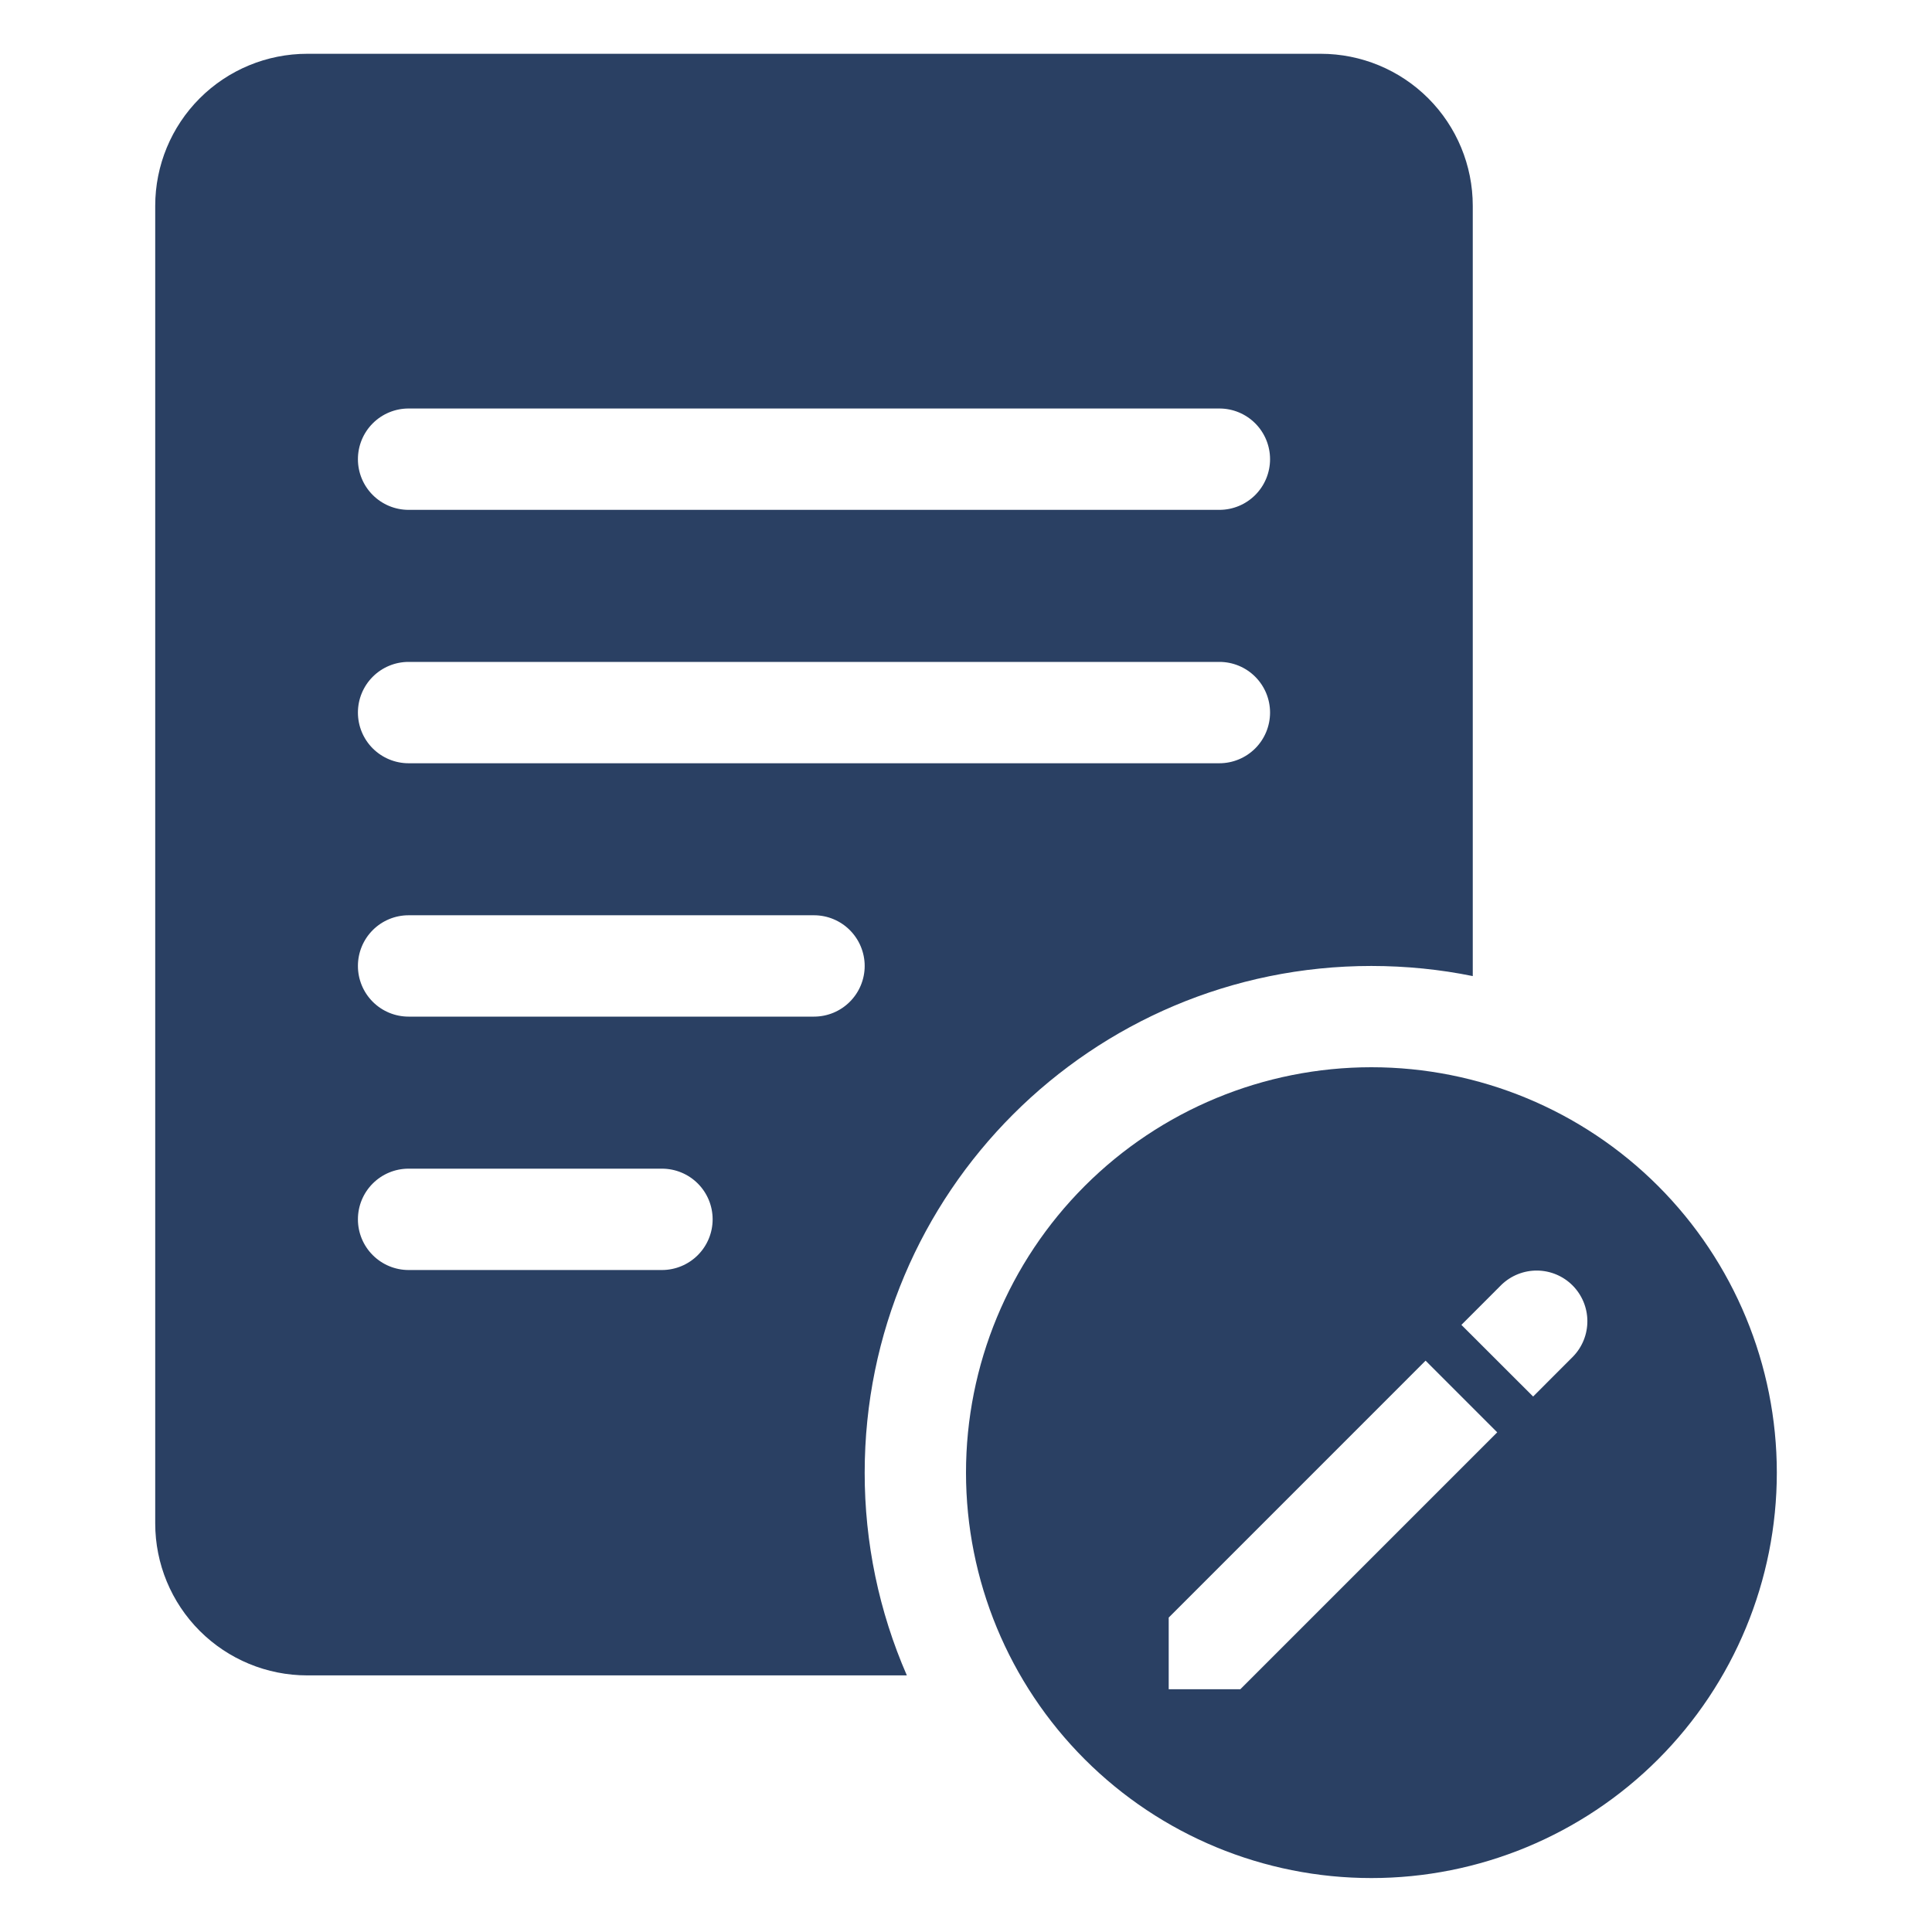
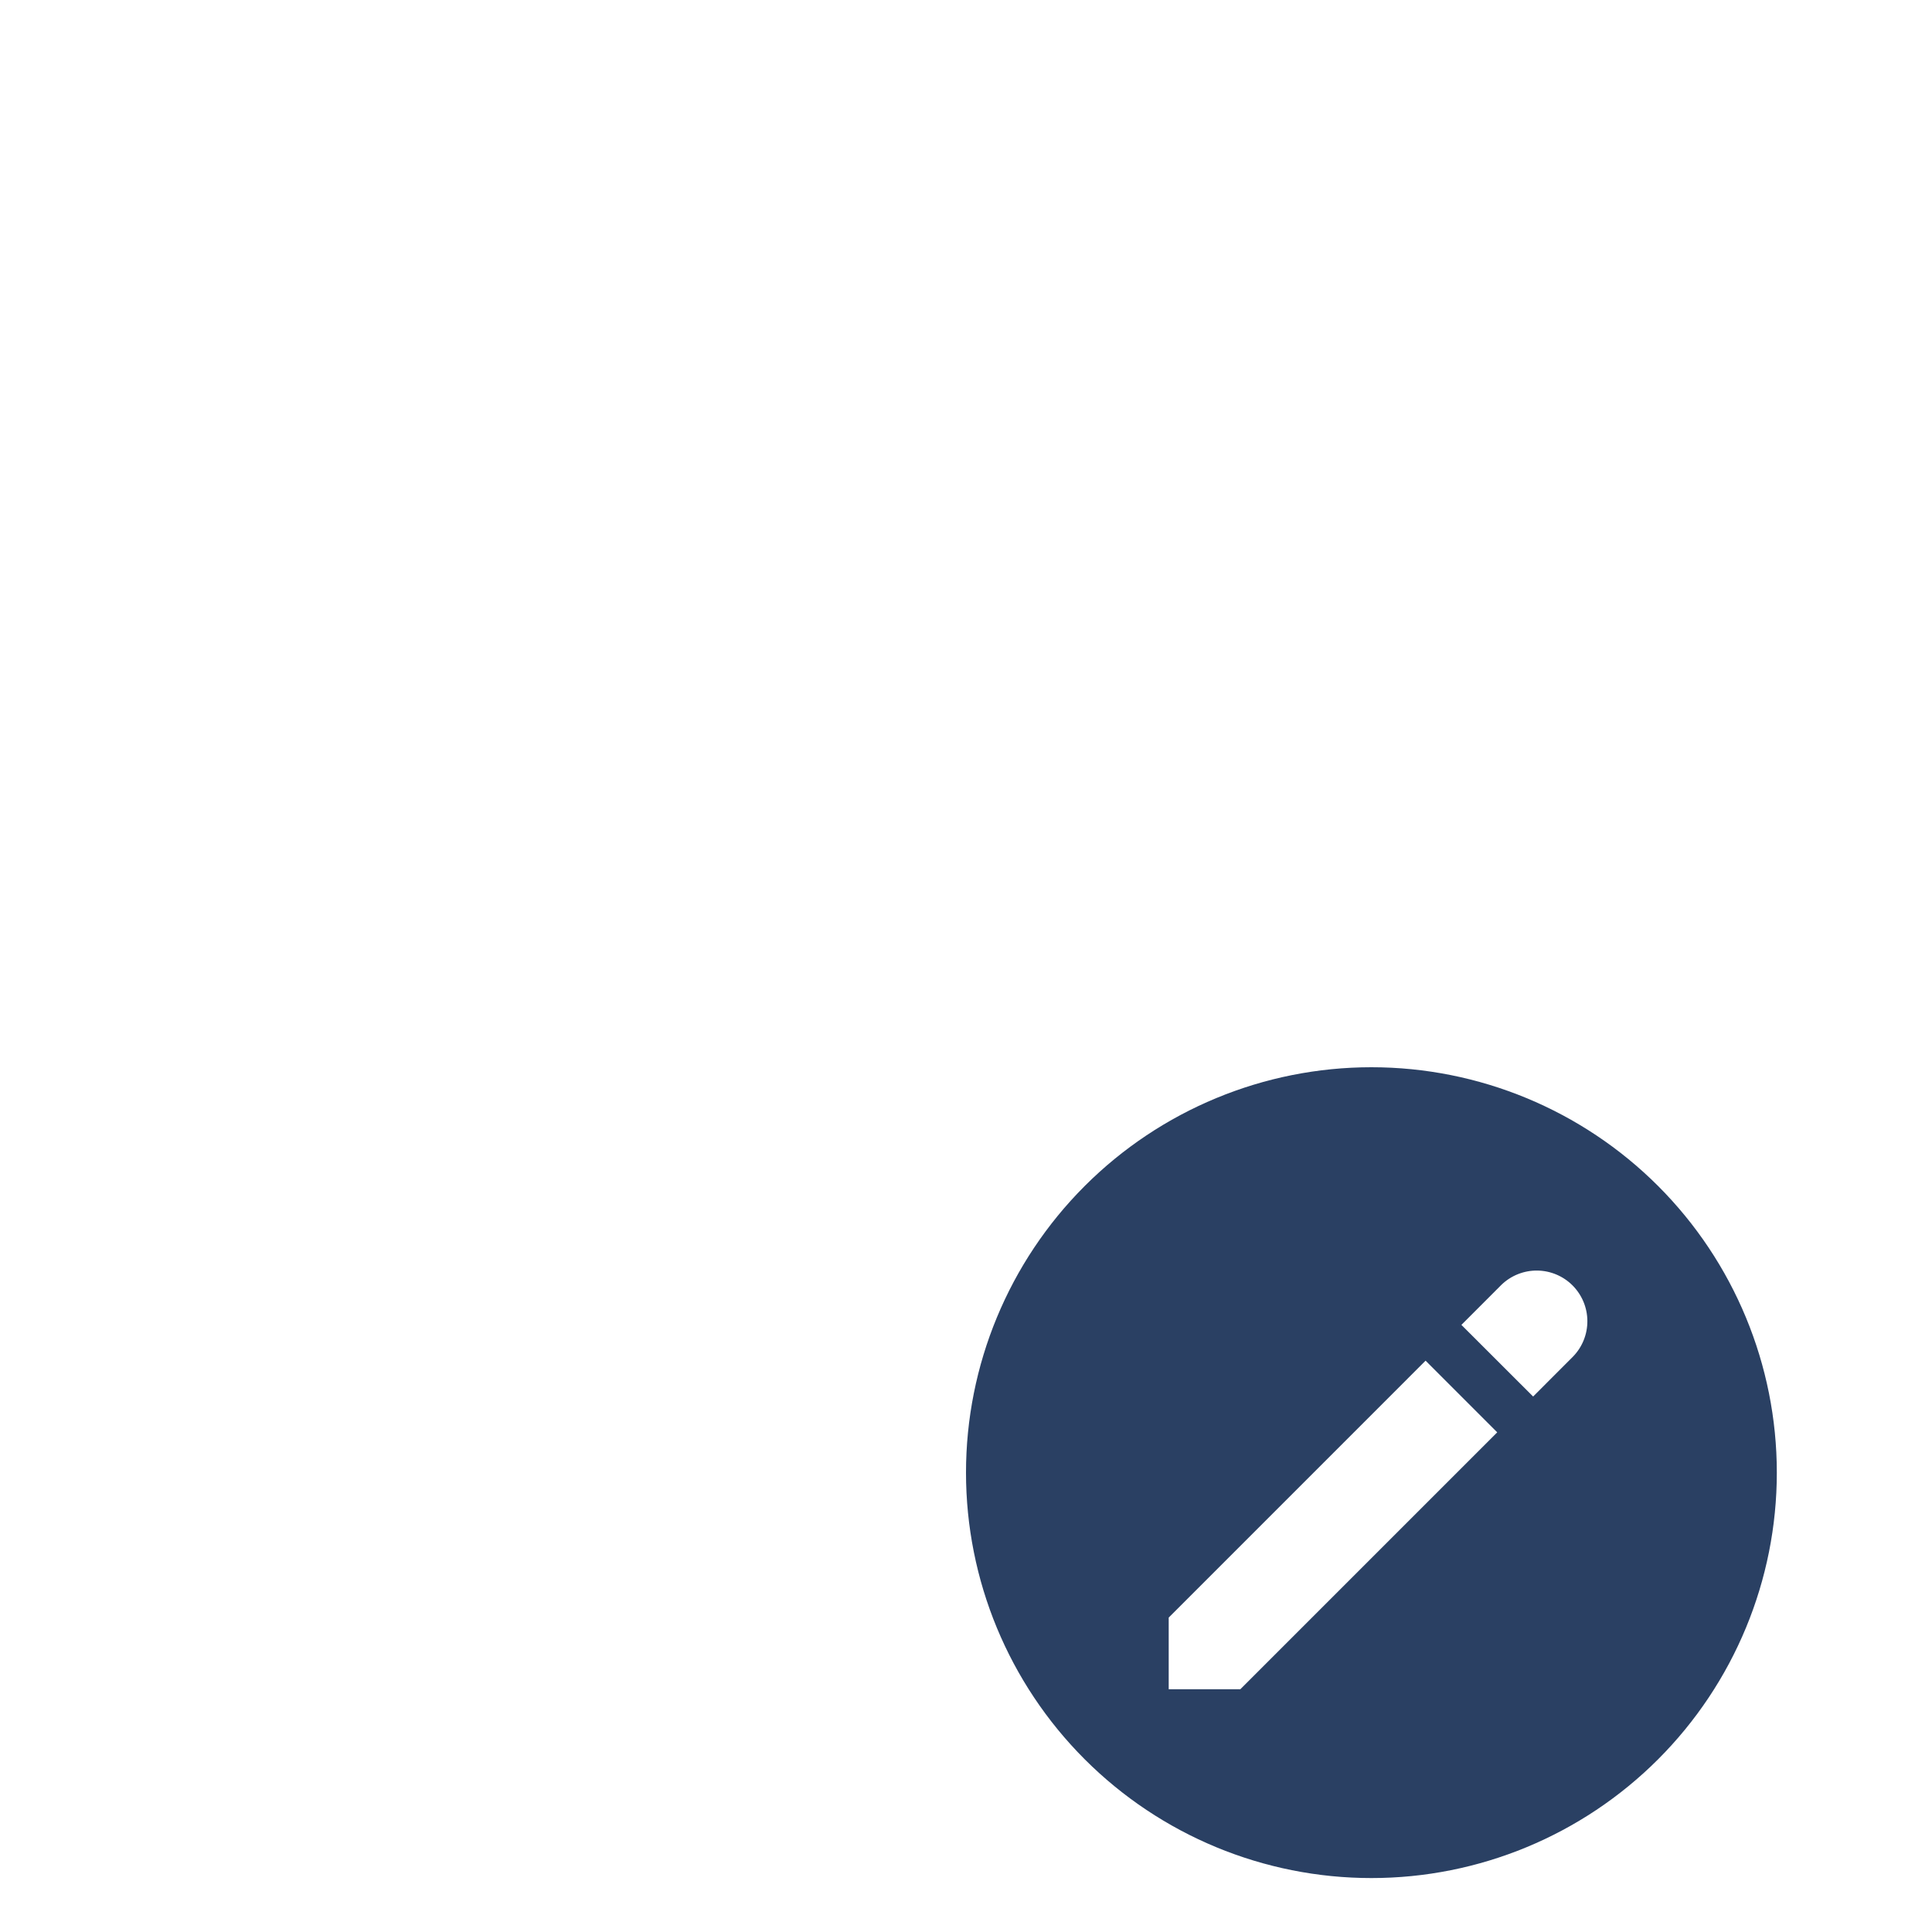
<svg xmlns="http://www.w3.org/2000/svg" width="50" height="50" viewBox="0 0 50 50" fill="none">
-   <path fill-rule="evenodd" clip-rule="evenodd" d="M4.017 5.326V39.425C4.017 40.469 4.431 41.469 5.169 42.207C5.907 42.945 6.908 43.359 7.951 43.359H23.469C22.748 41.705 22.376 39.919 22.378 38.114C22.378 30.87 28.249 24.999 35.492 24.999C36.393 25 37.267 25.088 38.115 25.261V5.326C38.115 4.283 37.701 3.282 36.963 2.544C36.225 1.806 35.224 1.392 34.181 1.392H7.951C6.908 1.392 5.907 1.806 5.169 2.544C4.431 3.282 4.017 4.283 4.017 5.326ZM10.574 10.572C10.226 10.572 9.893 10.71 9.647 10.956C9.401 11.202 9.263 11.536 9.263 11.884C9.263 12.232 9.401 12.565 9.647 12.811C9.893 13.057 10.226 13.195 10.574 13.195H31.558C31.906 13.195 32.239 13.057 32.485 12.811C32.731 12.565 32.869 12.232 32.869 11.884C32.869 11.536 32.731 11.202 32.485 10.956C32.239 10.71 31.906 10.572 31.558 10.572H10.574ZM10.574 17.13C10.226 17.13 9.893 17.268 9.647 17.514C9.401 17.76 9.263 18.093 9.263 18.441C9.263 18.789 9.401 19.123 9.647 19.369C9.893 19.614 10.226 19.753 10.574 19.753H31.558C31.906 19.753 32.239 19.614 32.485 19.369C32.731 19.123 32.869 18.789 32.869 18.441C32.869 18.093 32.731 17.76 32.485 17.514C32.239 17.268 31.906 17.13 31.558 17.13H10.574ZM9.263 24.999C9.263 24.651 9.401 24.317 9.647 24.071C9.893 23.825 10.226 23.687 10.574 23.687H21.066C21.414 23.687 21.747 23.825 21.993 24.071C22.239 24.317 22.378 24.651 22.378 24.999C22.378 25.346 22.239 25.68 21.993 25.926C21.747 26.172 21.414 26.31 21.066 26.31H10.574C10.226 26.31 9.893 26.172 9.647 25.926C9.401 25.68 9.263 25.346 9.263 24.999ZM10.574 30.245C10.226 30.245 9.893 30.383 9.647 30.629C9.401 30.875 9.263 31.208 9.263 31.556C9.263 31.904 9.401 32.237 9.647 32.483C9.893 32.729 10.226 32.868 10.574 32.868H17.131C17.479 32.868 17.813 32.729 18.059 32.483C18.305 32.237 18.443 31.904 18.443 31.556C18.443 31.208 18.305 30.875 18.059 30.629C17.813 30.383 17.479 30.245 17.131 30.245H10.574Z" fill="#2A4063" />
  <path fill-rule="evenodd" clip-rule="evenodd" d="M35.492 48.604C38.275 48.604 40.943 47.499 42.911 45.531C44.878 43.563 45.984 40.895 45.984 38.112C45.984 35.329 44.878 32.661 42.911 30.693C40.943 28.726 38.275 27.62 35.492 27.62C32.709 27.62 30.041 28.726 28.073 30.693C26.105 32.661 25 35.329 25 38.112C25 40.895 26.105 43.563 28.073 45.531C30.041 47.499 32.709 48.604 35.492 48.604ZM38.858 33.25C39.106 33.011 39.437 32.879 39.781 32.882C40.125 32.885 40.454 33.023 40.697 33.266C40.94 33.51 41.078 33.838 41.081 34.182C41.084 34.526 40.952 34.857 40.713 35.105L39.677 36.142L37.821 34.288L38.858 33.25ZM30.246 41.863L36.894 35.214L38.748 37.069L32.1 43.717H30.246V41.863Z" fill="#2A4063" />
</svg>